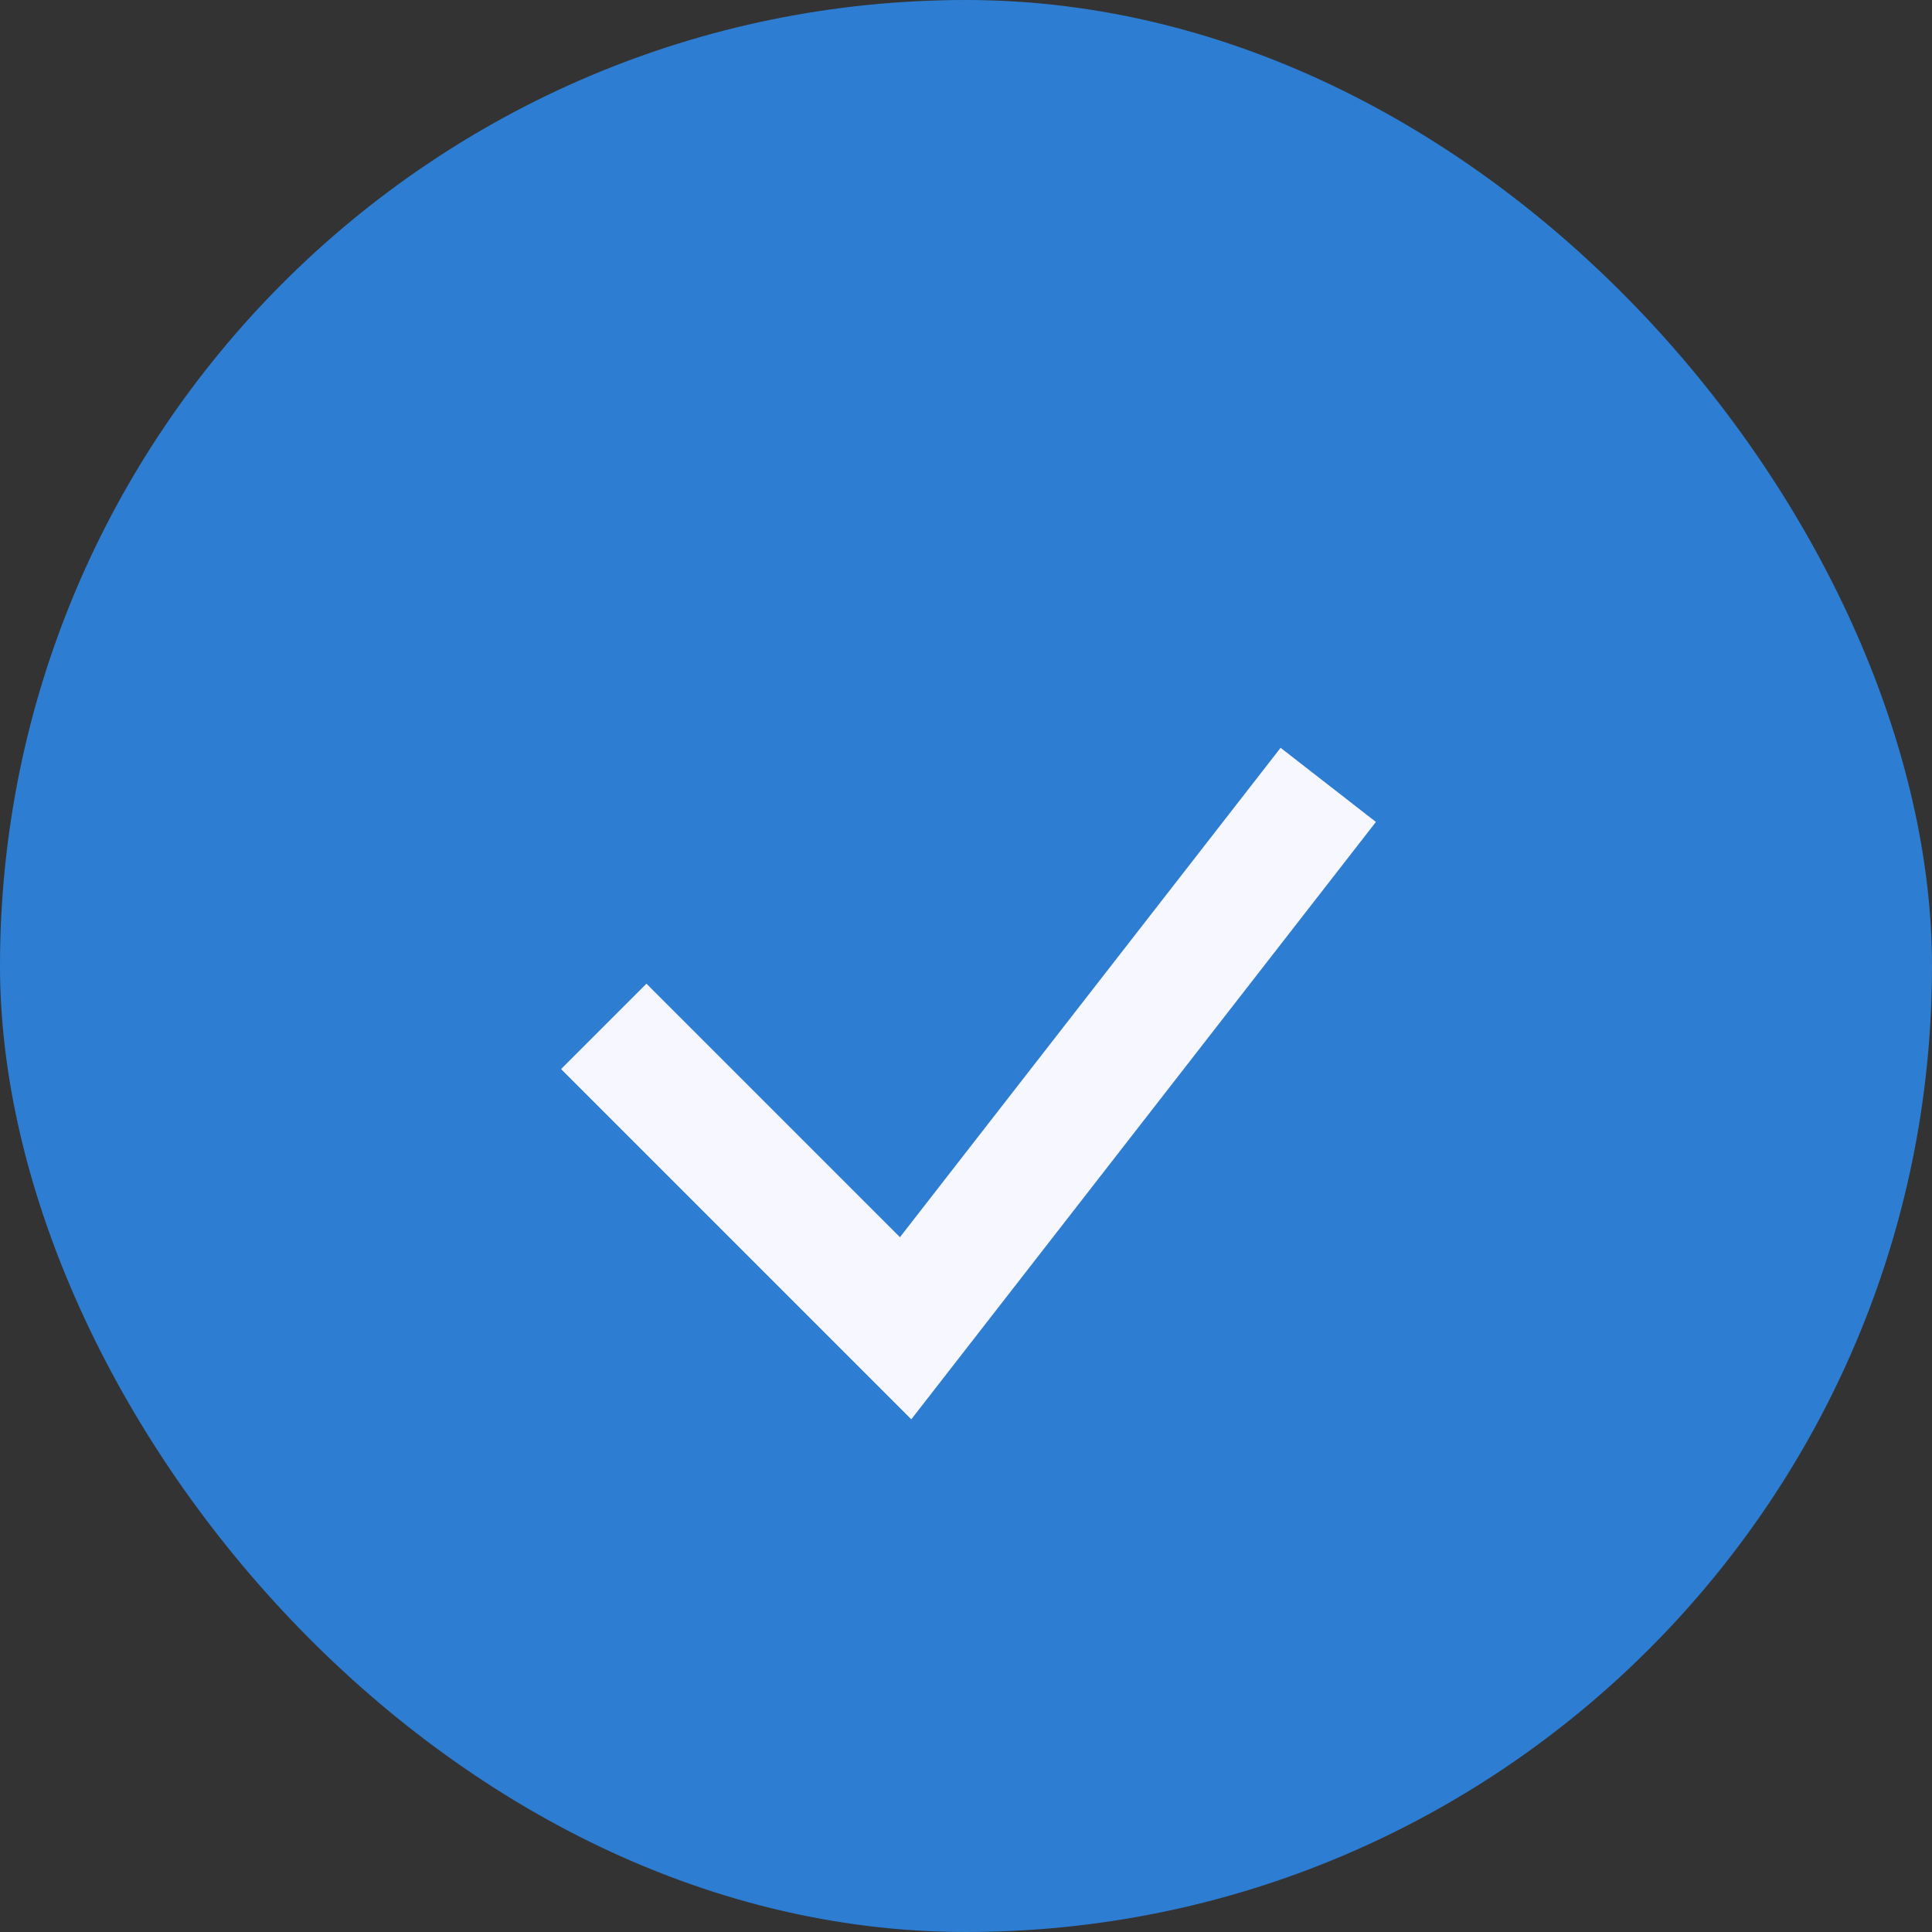
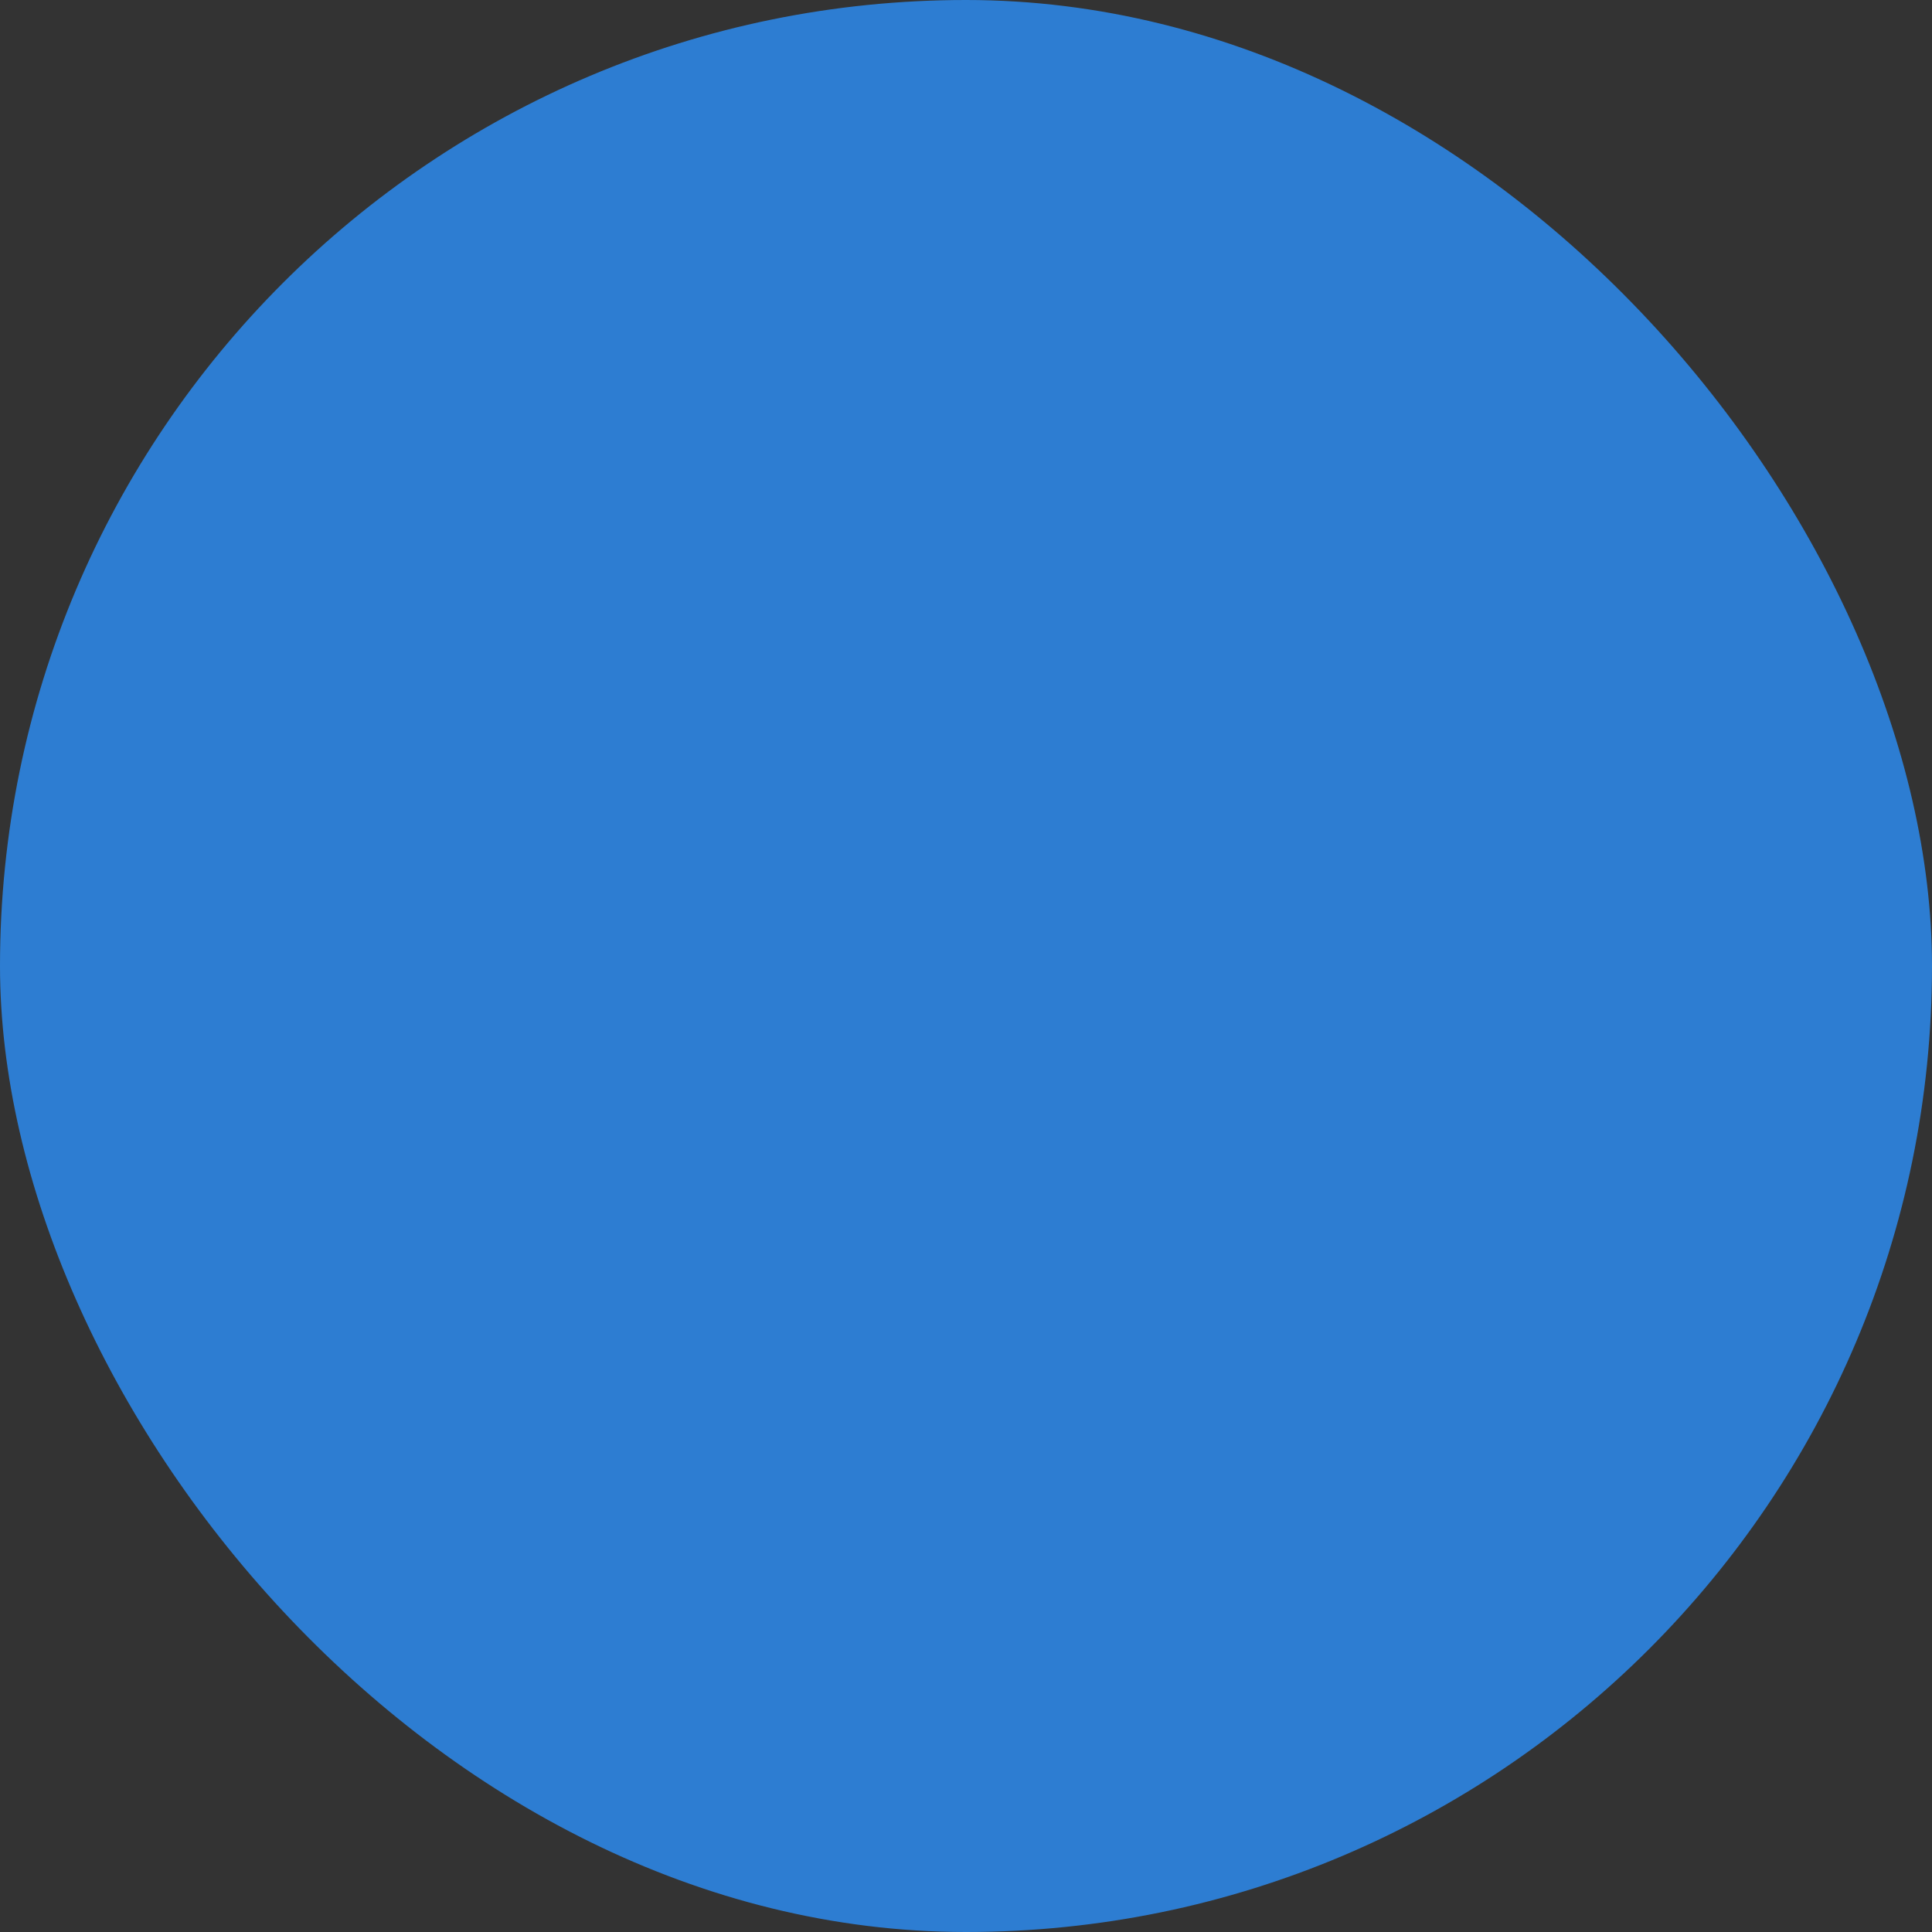
<svg xmlns="http://www.w3.org/2000/svg" width="32" height="32" viewBox="0 0 32 32">
  <rect x="0" y="0" width="32" height="32" fill="#333333" stroke="none" />
  <rect width="32" height="32" rx="16" fill="#2D7DD2" />
-   <path d="M10 17l5 5 7-9" stroke="#F7F7FF" stroke-width="2" fill="none" />
</svg>